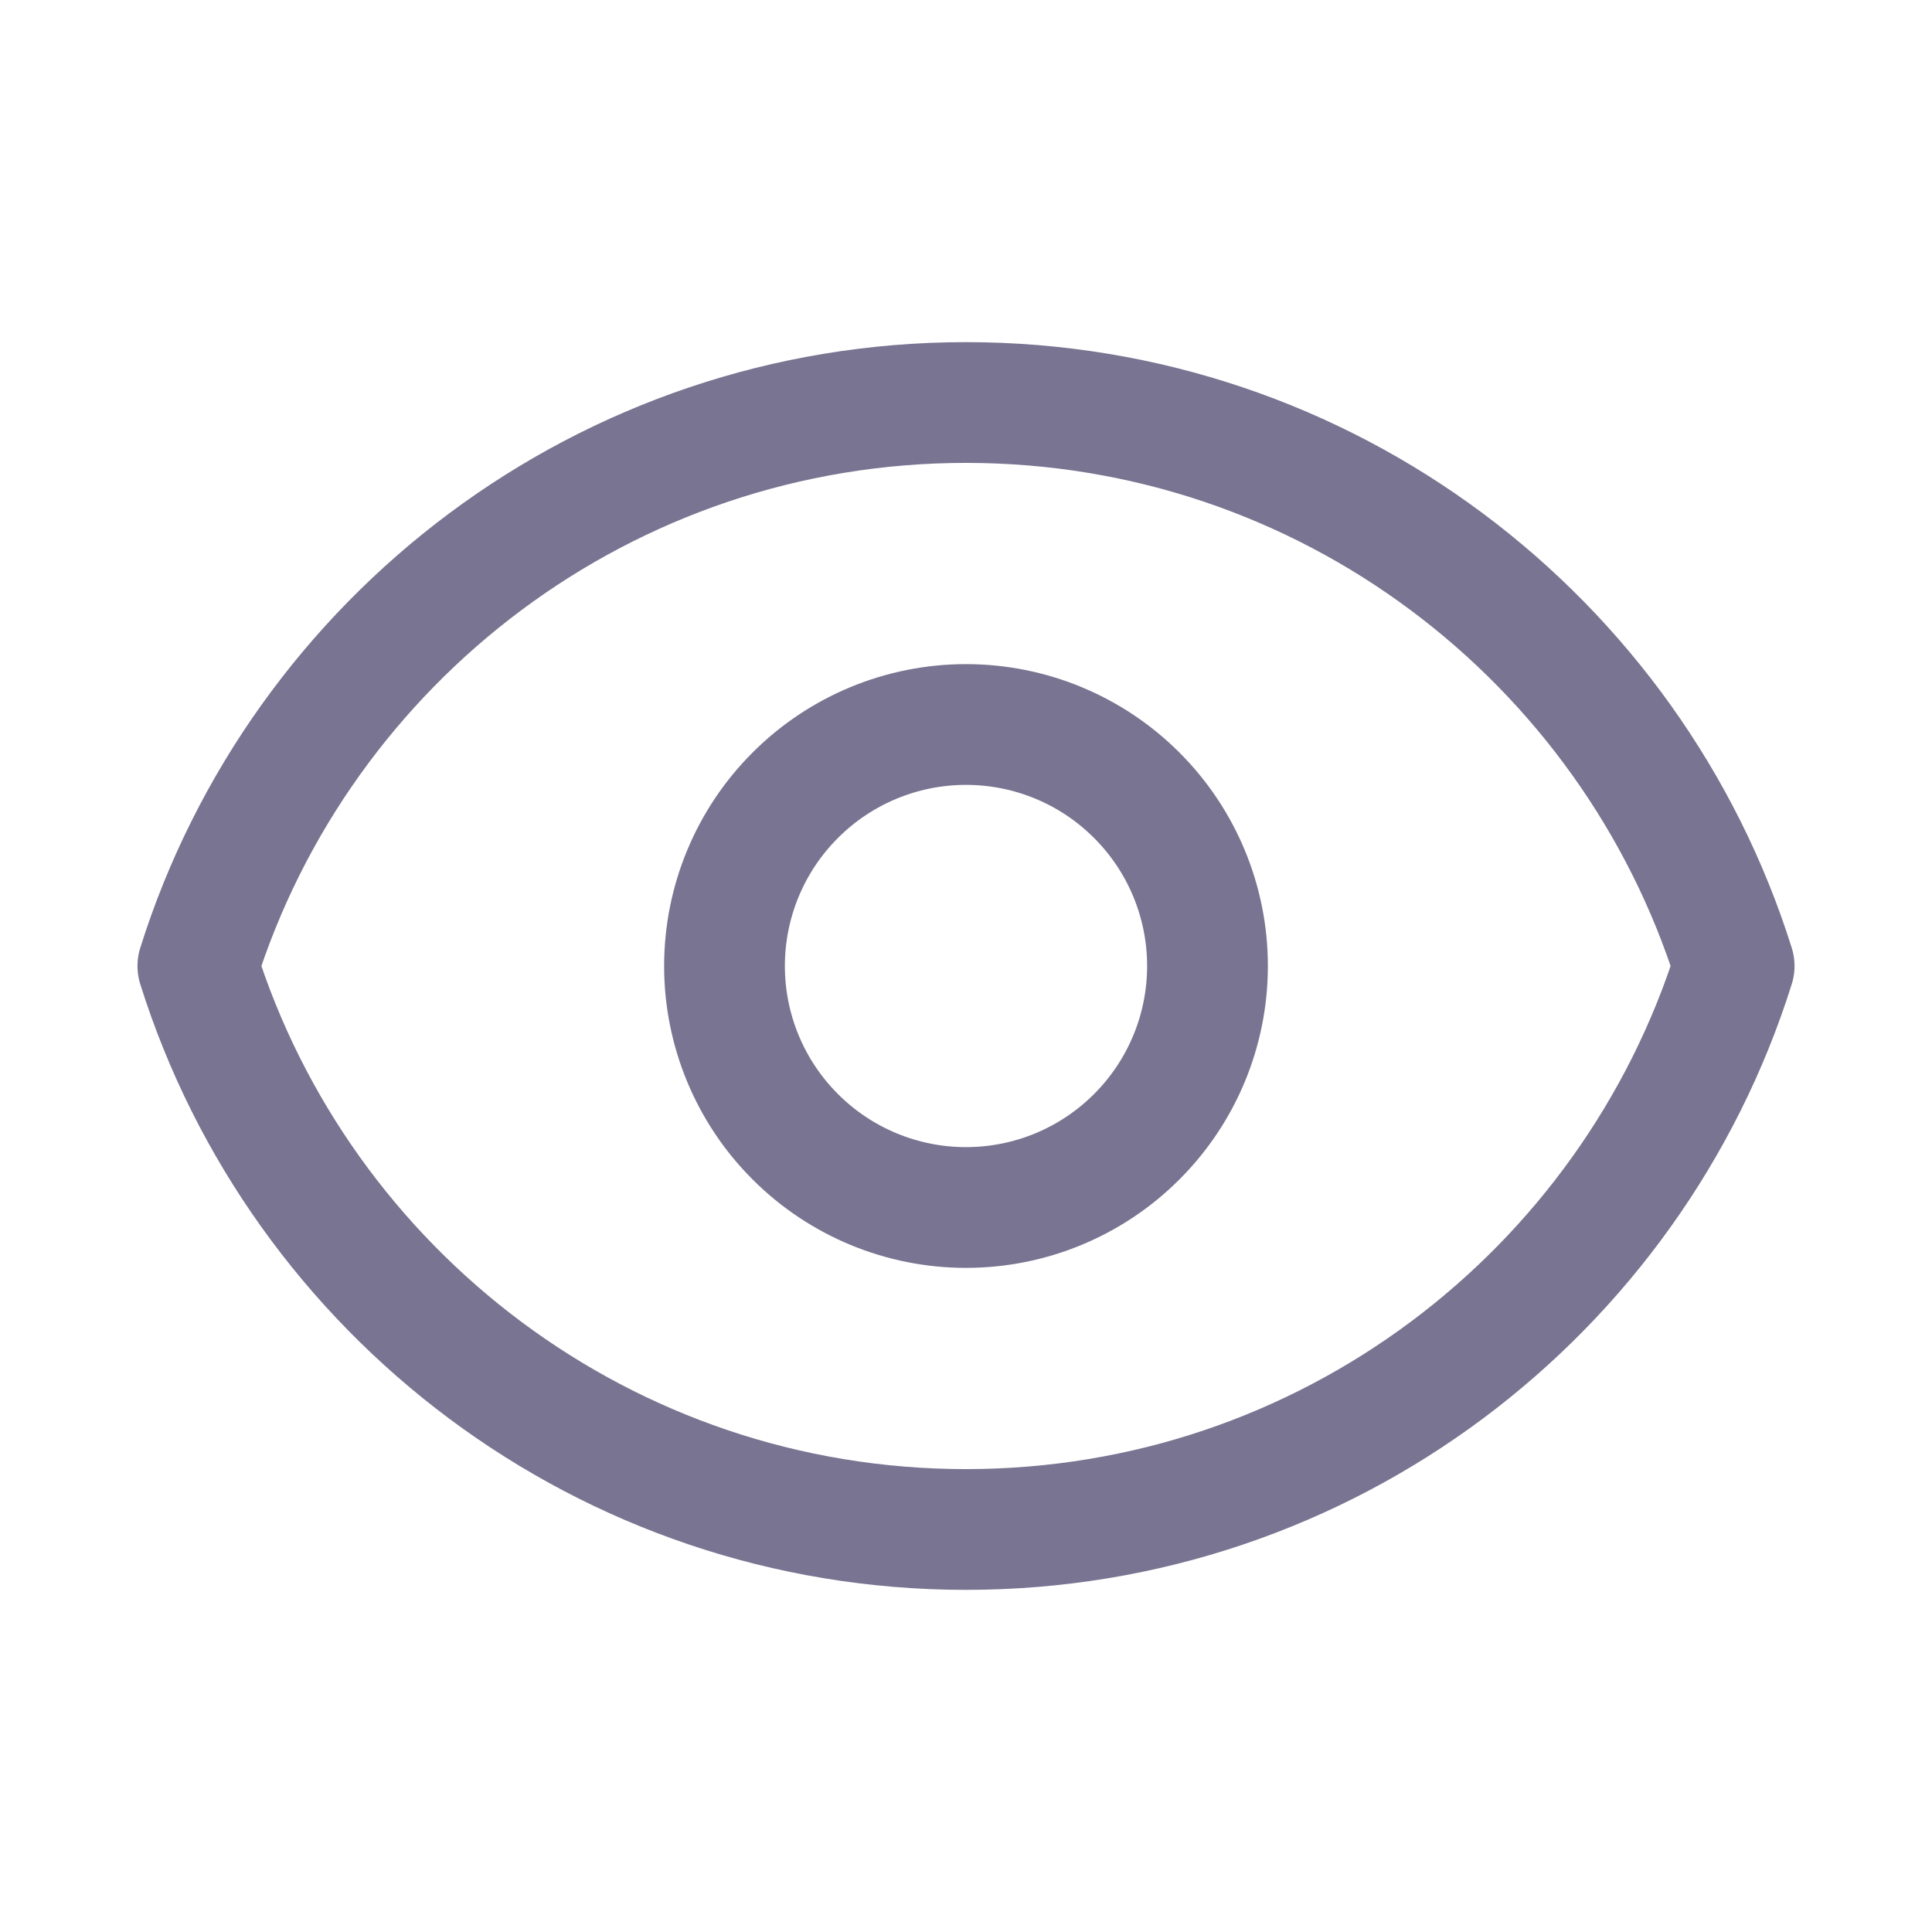
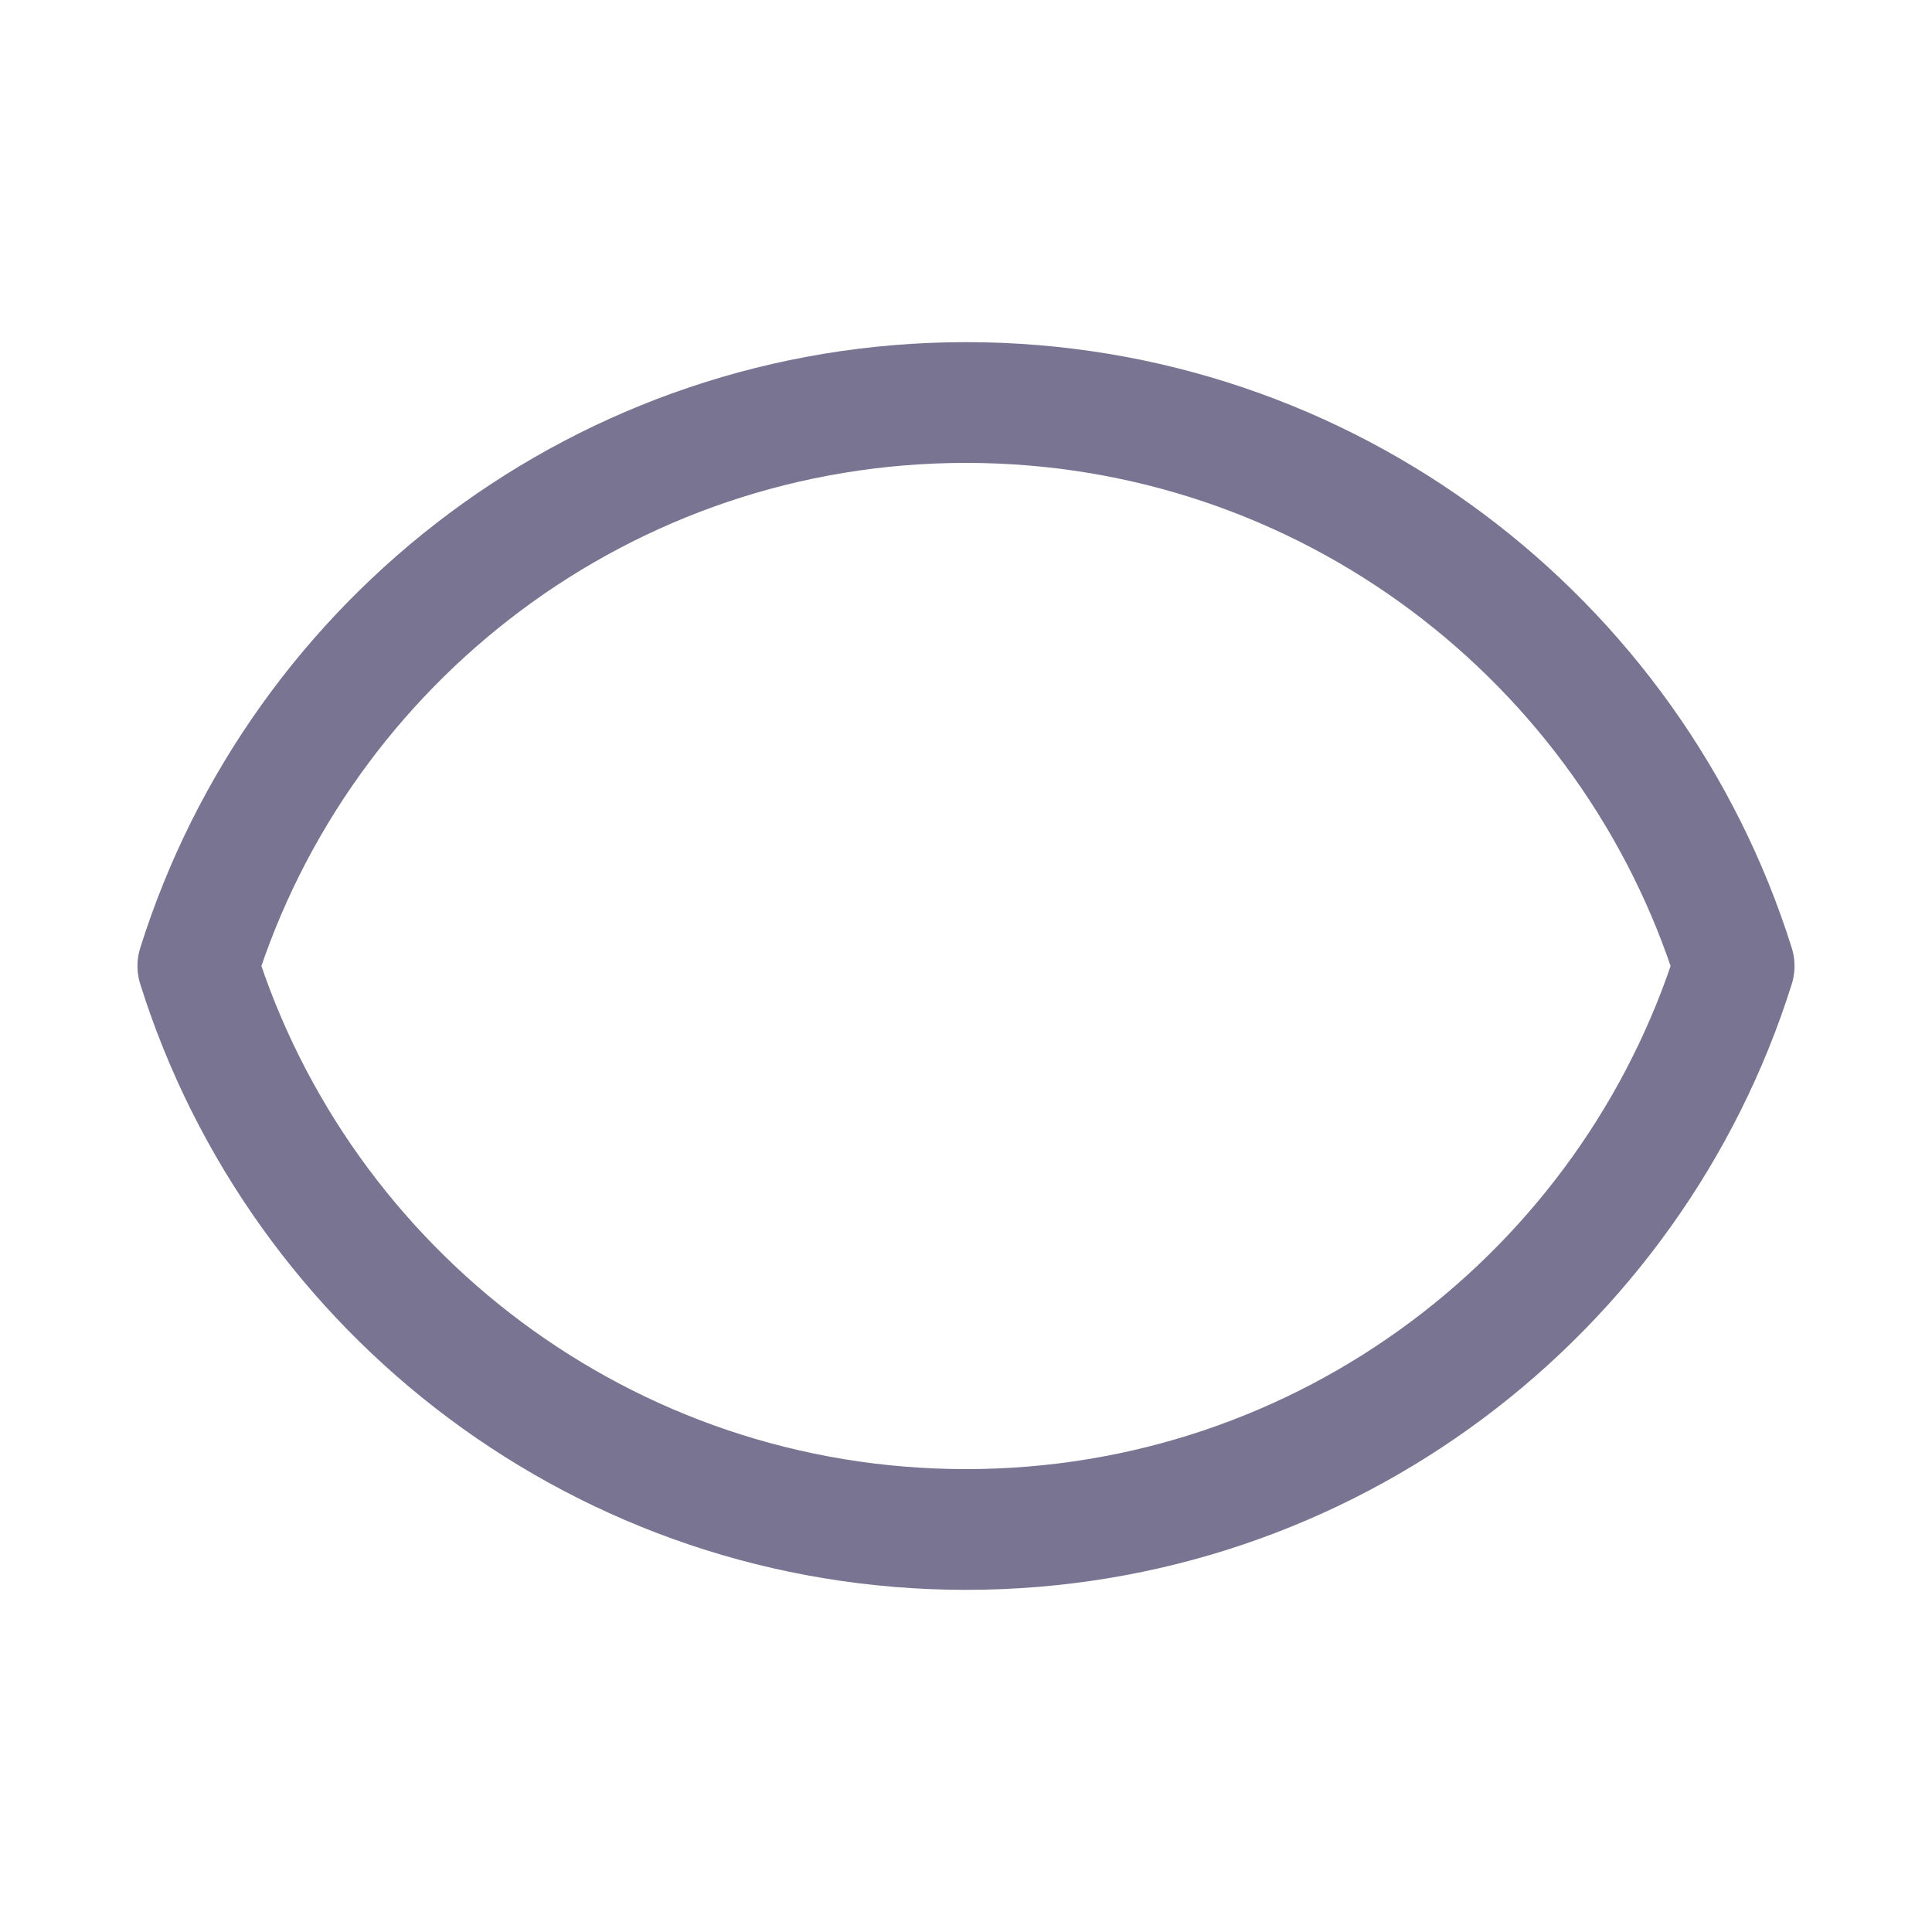
<svg xmlns="http://www.w3.org/2000/svg" width="32" height="32" viewBox="0 0 32 32" fill="none">
-   <path d="M20 16C20 17.061 19.579 18.078 18.828 18.828C18.078 19.579 17.061 20 16 20C14.939 20 13.922 19.579 13.172 18.828C12.421 18.078 12 17.061 12 16C12 14.939 12.421 13.922 13.172 13.172C13.922 12.421 14.939 12 16 12C17.061 12 18.078 12.421 18.828 13.172C19.579 13.922 20 14.939 20 16V16Z" stroke="#787491" stroke-width="2" stroke-linecap="round" stroke-linejoin="round" />
  <path d="M3.277 16C4.976 10.591 10.031 6.667 16 6.667C21.971 6.667 27.024 10.591 28.723 16C27.024 21.409 21.971 25.333 16 25.333C10.031 25.333 4.976 21.409 3.277 16Z" stroke="#787491" stroke-width="2" stroke-linecap="round" stroke-linejoin="round" />
</svg>